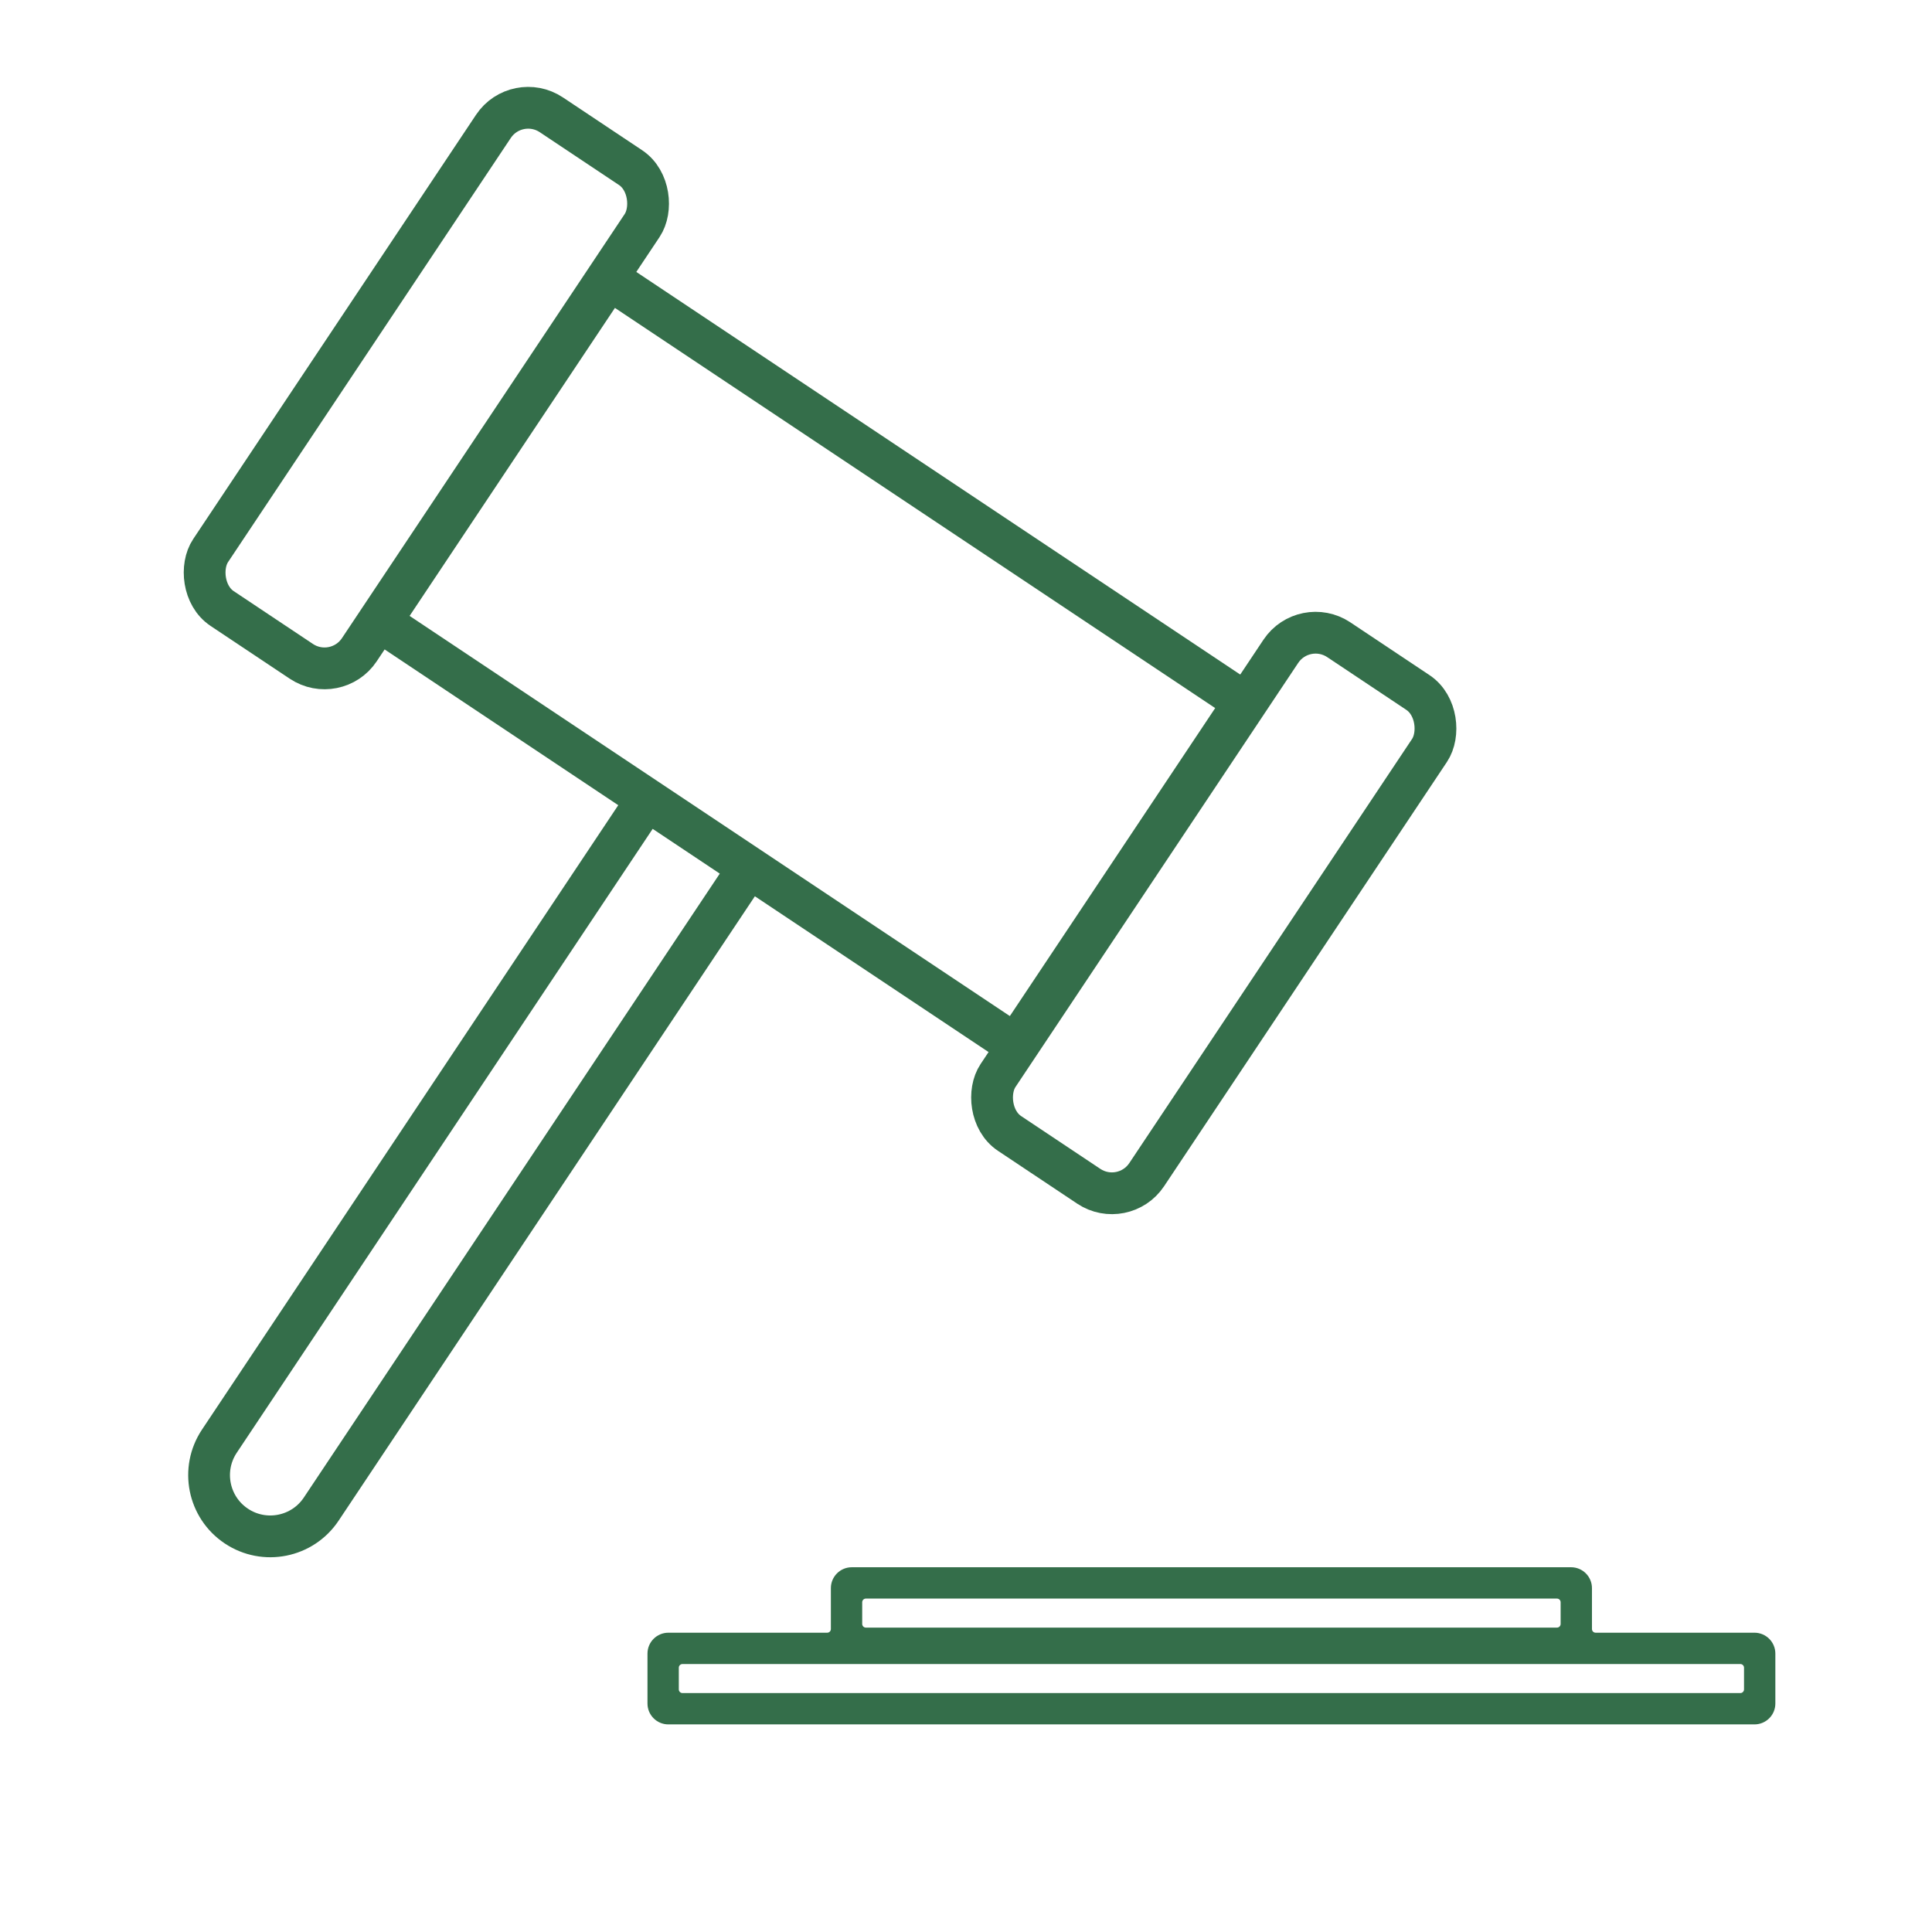
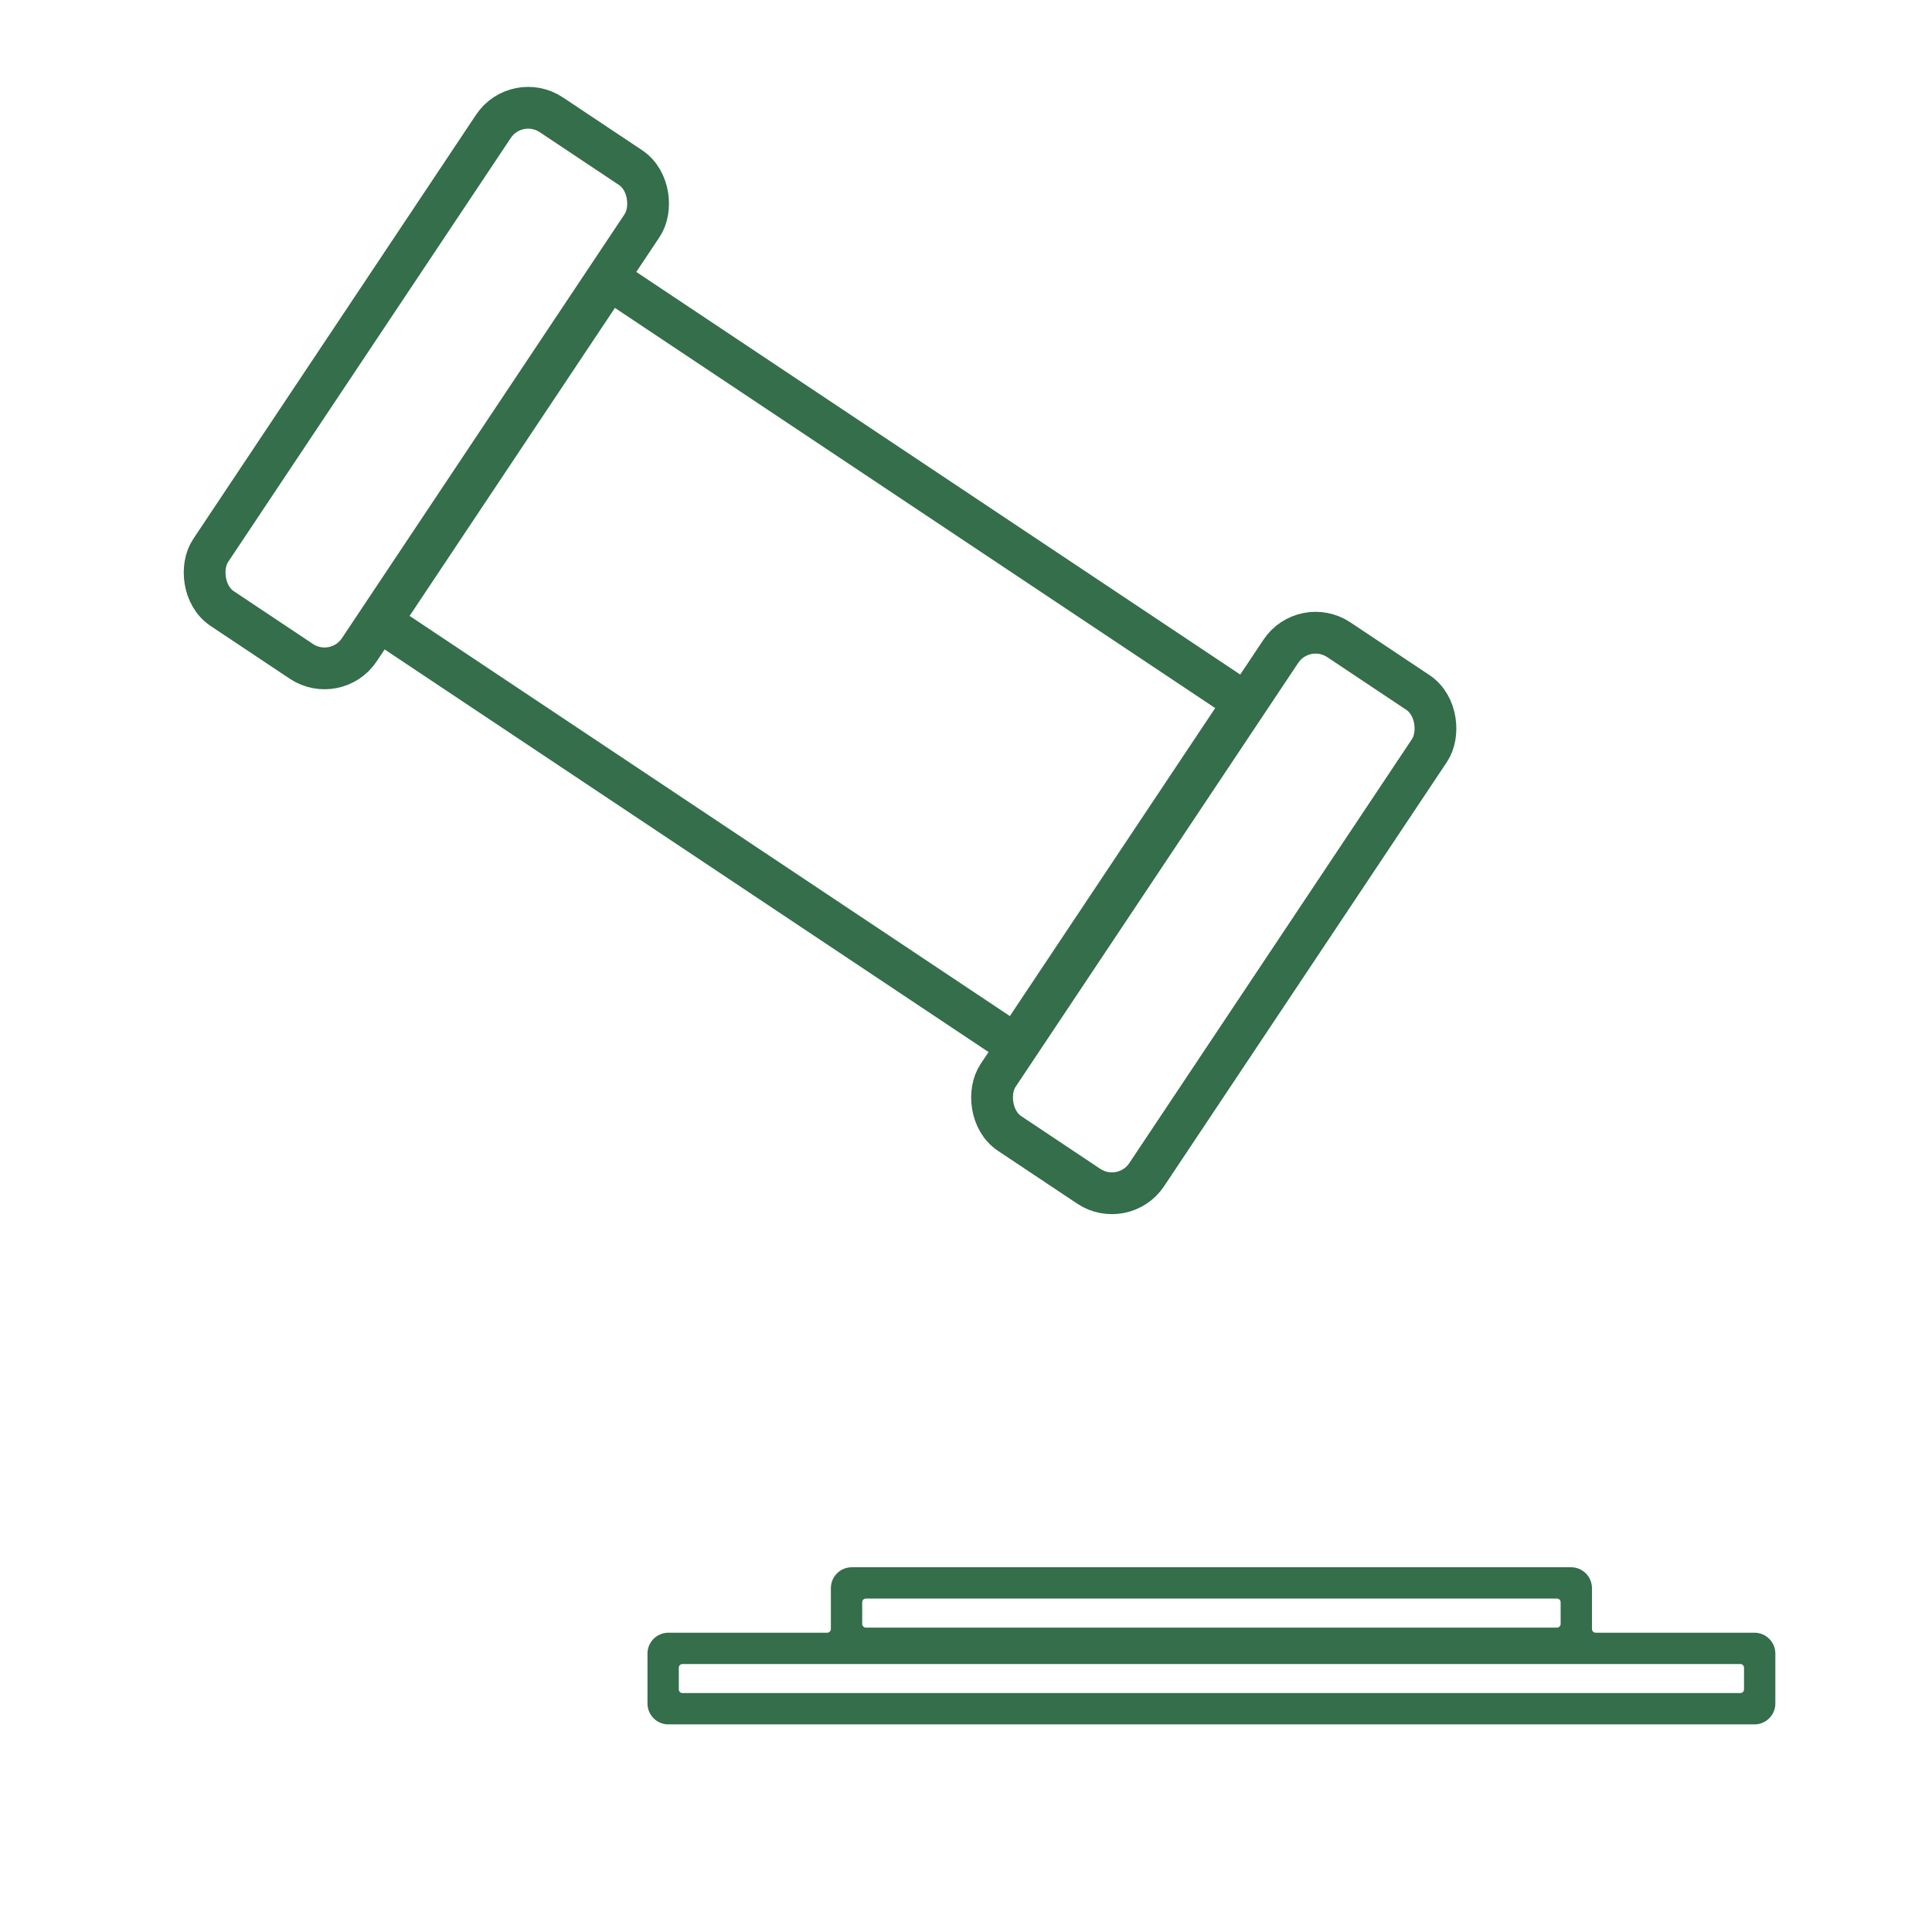
<svg xmlns="http://www.w3.org/2000/svg" width="185" height="185" viewBox="0 0 185 185" fill="none">
  <g clip-path="url(#clip0_105_1169)">
    <rect x="49.466" y="8.774" width="17.115" height="56.823" rx="4" transform="rotate(33.69 49.466 8.774)" stroke="#346E4A" stroke-width="4" />
    <rect x="124.866" y="59.039" width="17.11" height="56.823" rx="4" transform="rotate(33.69 124.866 59.039)" stroke="#346E4A" stroke-width="4" />
    <rect x="58.329" y="26.71" width="73.079" height="39.445" transform="rotate(33.69 58.329 26.71)" stroke="#346E4A" stroke-width="4" />
-     <path d="M61.942 76.596L71.696 83.099L30.76 144.504C28.965 147.198 25.325 147.926 22.632 146.13C19.938 144.334 19.21 140.695 21.006 138.001L61.942 76.596Z" stroke="#346E4A" stroke-width="4" />
    <path fill-rule="evenodd" clip-rule="evenodd" d="M82.913 155.853C82.718 155.853 82.561 155.696 82.561 155.502V153.424C82.561 153.23 82.718 153.073 82.913 153.073H149.088C149.282 153.073 149.439 153.23 149.439 153.424V155.502C149.439 155.696 149.282 155.853 149.088 155.853H82.913ZM79.561 152.073C79.561 150.968 80.457 150.073 81.561 150.073H150.439C151.544 150.073 152.439 150.968 152.439 152.073V155.989C152.439 156.184 152.596 156.341 152.791 156.341H168C169.105 156.341 170 157.236 170 158.341V163.121C170 164.226 169.105 165.121 168 165.121H64C62.895 165.121 62 164.226 62 163.121V158.341C62 157.236 62.895 156.341 64 156.341H79.21C79.404 156.341 79.561 156.184 79.561 155.989V152.073ZM65.352 162.121C65.157 162.121 65 161.964 65 161.77V159.692C65 159.498 65.157 159.341 65.352 159.341H166.648C166.843 159.341 167 159.498 167 159.692V161.77C167 161.964 166.843 162.121 166.648 162.121H65.352Z" fill="#346E4A" />
  </g>
  <defs>
    <clipPath id="clip0_105_1169">
      <rect width="185" height="185" fill="white" />
    </clipPath>
  </defs>
</svg>